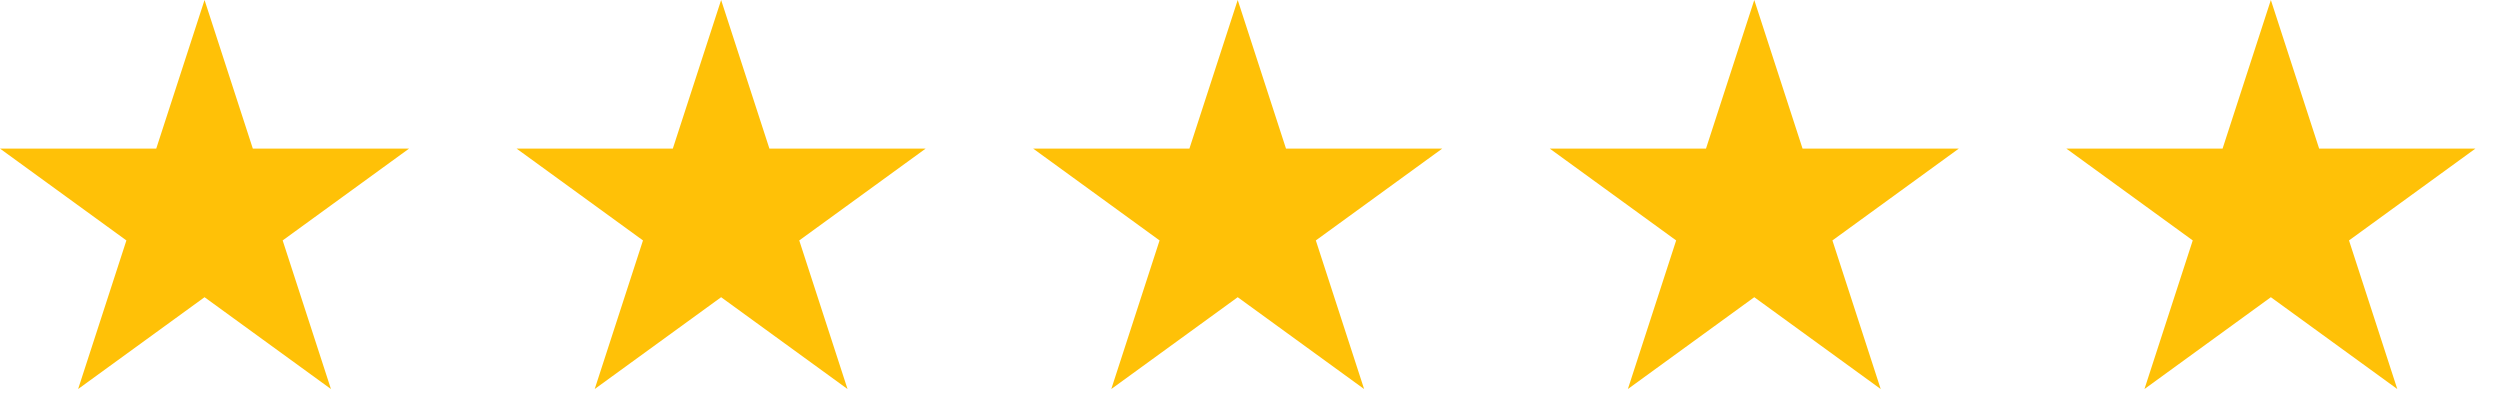
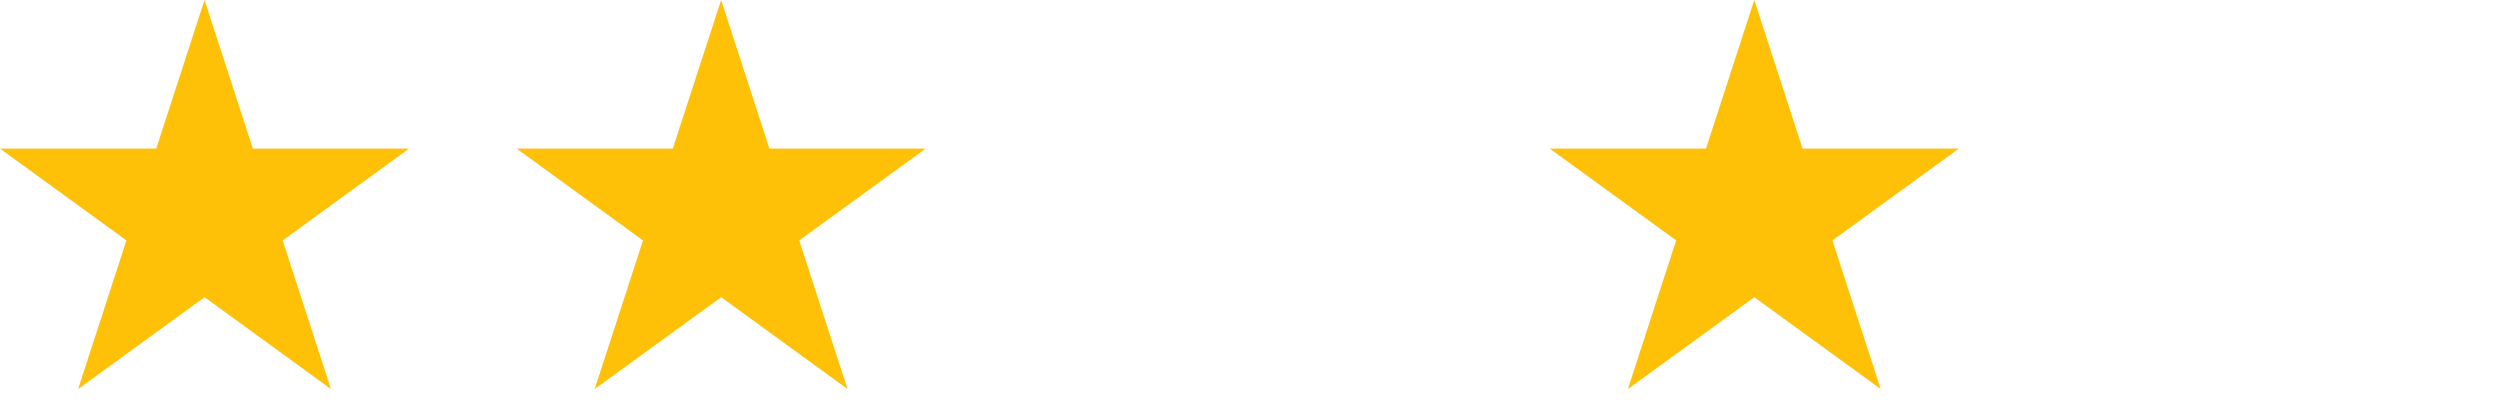
<svg xmlns="http://www.w3.org/2000/svg" width="93" height="15" viewBox="0 0 93 15" fill="none">
  <path d="M7.609 0L9.405 5.528H15.217L10.515 8.944L12.311 14.472L7.609 11.056L2.906 14.472L4.702 8.944L0 5.528H5.812L7.609 0Z" fill="#FFC107" />
  <path d="M26.826 0L28.622 5.528H34.434L29.732 8.944L31.528 14.472L26.826 11.056L22.123 14.472L23.919 8.944L19.217 5.528H25.029L26.826 0Z" fill="#FFC107" />
-   <path d="M46.043 0L47.839 5.528H53.651L48.949 8.944L50.745 14.472L46.043 11.056L41.34 14.472L43.136 8.944L38.434 5.528H44.246L46.043 0Z" fill="#FFC107" />
-   <path d="M65.259 0L67.055 5.528H72.868L68.166 8.944L69.962 14.472L65.259 11.056L60.557 14.472L62.353 8.944L57.651 5.528H63.463L65.259 0Z" fill="#FFC107" />
-   <path d="M84.476 0L86.272 5.528H92.085L87.383 8.944L89.179 14.472L84.476 11.056L79.774 14.472L81.57 8.944L76.868 5.528H82.68L84.476 0Z" fill="#FFC107" />
+   <path d="M65.259 0L67.055 5.528H72.868L68.166 8.944L69.962 14.472L65.259 11.056L60.557 14.472L62.353 8.944L57.651 5.528H63.463L65.259 0" fill="#FFC107" />
</svg>